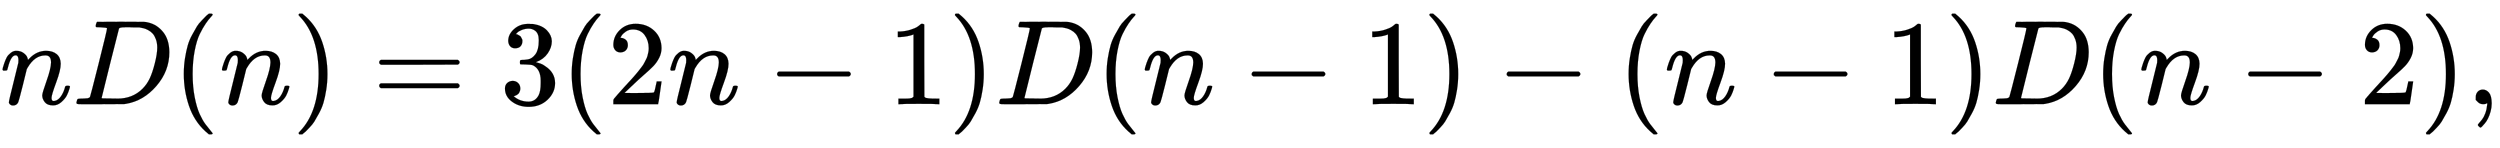
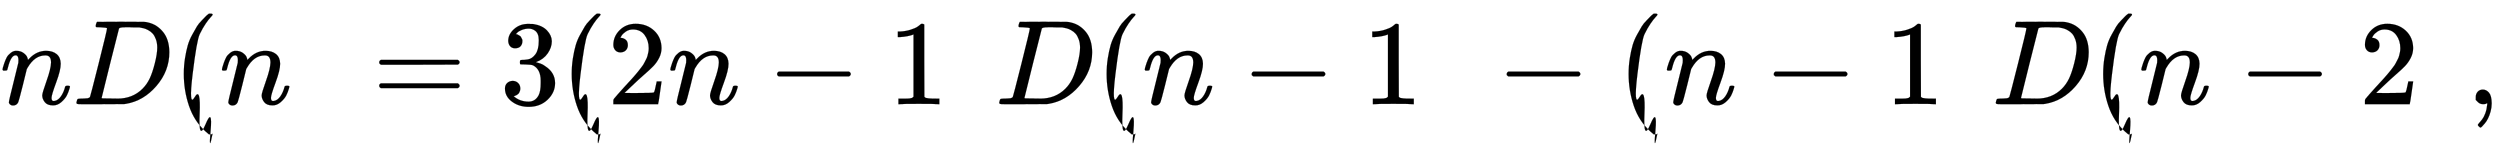
<svg xmlns="http://www.w3.org/2000/svg" xmlns:xlink="http://www.w3.org/1999/xlink" width="48.11ex" height="2.843ex" style="vertical-align: -0.838ex;" viewBox="0 -863.1 20713.8 1223.9" role="img" focusable="false" aria-labelledby="MathJax-SVG-1-Title">
  <title id="MathJax-SVG-1-Title">n upper D left parenthesis n right parenthesis equals 3 left parenthesis 2 n minus 1 right parenthesis upper D left parenthesis n minus 1 right parenthesis minus left parenthesis n minus 1 right parenthesis upper D left parenthesis n minus 2 right parenthesis comma</title>
  <defs aria-hidden="true">
    <path stroke-width="1" id="E1-MJMATHI-6E" d="M21 287Q22 293 24 303T36 341T56 388T89 425T135 442Q171 442 195 424T225 390T231 369Q231 367 232 367L243 378Q304 442 382 442Q436 442 469 415T503 336T465 179T427 52Q427 26 444 26Q450 26 453 27Q482 32 505 65T540 145Q542 153 560 153Q580 153 580 145Q580 144 576 130Q568 101 554 73T508 17T439 -10Q392 -10 371 17T350 73Q350 92 386 193T423 345Q423 404 379 404H374Q288 404 229 303L222 291L189 157Q156 26 151 16Q138 -11 108 -11Q95 -11 87 -5T76 7T74 17Q74 30 112 180T152 343Q153 348 153 366Q153 405 129 405Q91 405 66 305Q60 285 60 284Q58 278 41 278H27Q21 284 21 287Z" />
    <path stroke-width="1" id="E1-MJMATHI-44" d="M287 628Q287 635 230 637Q207 637 200 638T193 647Q193 655 197 667T204 682Q206 683 403 683Q570 682 590 682T630 676Q702 659 752 597T803 431Q803 275 696 151T444 3L430 1L236 0H125H72Q48 0 41 2T33 11Q33 13 36 25Q40 41 44 43T67 46Q94 46 127 49Q141 52 146 61Q149 65 218 339T287 628ZM703 469Q703 507 692 537T666 584T629 613T590 629T555 636Q553 636 541 636T512 636T479 637H436Q392 637 386 627Q384 623 313 339T242 52Q242 48 253 48T330 47Q335 47 349 47T373 46Q499 46 581 128Q617 164 640 212T683 339T703 469Z" />
-     <path stroke-width="1" id="E1-MJMAIN-28" d="M94 250Q94 319 104 381T127 488T164 576T202 643T244 695T277 729T302 750H315H319Q333 750 333 741Q333 738 316 720T275 667T226 581T184 443T167 250T184 58T225 -81T274 -167T316 -220T333 -241Q333 -250 318 -250H315H302L274 -226Q180 -141 137 -14T94 250Z" />
-     <path stroke-width="1" id="E1-MJMAIN-29" d="M60 749L64 750Q69 750 74 750H86L114 726Q208 641 251 514T294 250Q294 182 284 119T261 12T224 -76T186 -143T145 -194T113 -227T90 -246Q87 -249 86 -250H74Q66 -250 63 -250T58 -247T55 -238Q56 -237 66 -225Q221 -64 221 250T66 725Q56 737 55 738Q55 746 60 749Z" />
+     <path stroke-width="1" id="E1-MJMAIN-28" d="M94 250Q94 319 104 381T127 488T164 576T202 643T244 695T277 729T302 750H315H319Q333 750 333 741Q333 738 316 720T275 667T226 581T167 250T184 58T225 -81T274 -167T316 -220T333 -241Q333 -250 318 -250H315H302L274 -226Q180 -141 137 -14T94 250Z" />
    <path stroke-width="1" id="E1-MJMAIN-3D" d="M56 347Q56 360 70 367H707Q722 359 722 347Q722 336 708 328L390 327H72Q56 332 56 347ZM56 153Q56 168 72 173H708Q722 163 722 153Q722 140 707 133H70Q56 140 56 153Z" />
    <path stroke-width="1" id="E1-MJMAIN-33" d="M127 463Q100 463 85 480T69 524Q69 579 117 622T233 665Q268 665 277 664Q351 652 390 611T430 522Q430 470 396 421T302 350L299 348Q299 347 308 345T337 336T375 315Q457 262 457 175Q457 96 395 37T238 -22Q158 -22 100 21T42 130Q42 158 60 175T105 193Q133 193 151 175T169 130Q169 119 166 110T159 94T148 82T136 74T126 70T118 67L114 66Q165 21 238 21Q293 21 321 74Q338 107 338 175V195Q338 290 274 322Q259 328 213 329L171 330L168 332Q166 335 166 348Q166 366 174 366Q202 366 232 371Q266 376 294 413T322 525V533Q322 590 287 612Q265 626 240 626Q208 626 181 615T143 592T132 580H135Q138 579 143 578T153 573T165 566T175 555T183 540T186 520Q186 498 172 481T127 463Z" />
    <path stroke-width="1" id="E1-MJMAIN-32" d="M109 429Q82 429 66 447T50 491Q50 562 103 614T235 666Q326 666 387 610T449 465Q449 422 429 383T381 315T301 241Q265 210 201 149L142 93L218 92Q375 92 385 97Q392 99 409 186V189H449V186Q448 183 436 95T421 3V0H50V19V31Q50 38 56 46T86 81Q115 113 136 137Q145 147 170 174T204 211T233 244T261 278T284 308T305 340T320 369T333 401T340 431T343 464Q343 527 309 573T212 619Q179 619 154 602T119 569T109 550Q109 549 114 549Q132 549 151 535T170 489Q170 464 154 447T109 429Z" />
    <path stroke-width="1" id="E1-MJMAIN-2212" d="M84 237T84 250T98 270H679Q694 262 694 250T679 230H98Q84 237 84 250Z" />
    <path stroke-width="1" id="E1-MJMAIN-31" d="M213 578L200 573Q186 568 160 563T102 556H83V602H102Q149 604 189 617T245 641T273 663Q275 666 285 666Q294 666 302 660V361L303 61Q310 54 315 52T339 48T401 46H427V0H416Q395 3 257 3Q121 3 100 0H88V46H114Q136 46 152 46T177 47T193 50T201 52T207 57T213 61V578Z" />
    <path stroke-width="1" id="E1-MJMAIN-2C" d="M78 35T78 60T94 103T137 121Q165 121 187 96T210 8Q210 -27 201 -60T180 -117T154 -158T130 -185T117 -194Q113 -194 104 -185T95 -172Q95 -168 106 -156T131 -126T157 -76T173 -3V9L172 8Q170 7 167 6T161 3T152 1T140 0Q113 0 96 17Z" />
  </defs>
  <g stroke="currentColor" fill="currentColor" stroke-width="0" transform="matrix(1 0 0 -1 0 0)" aria-hidden="true">
    <use xlink:href="#E1-MJMATHI-6E" x="0" y="0" />
    <use xlink:href="#E1-MJMATHI-44" x="600" y="0" />
    <use xlink:href="#E1-MJMAIN-28" x="1429" y="0" />
    <use xlink:href="#E1-MJMATHI-6E" x="1818" y="0" />
    <use xlink:href="#E1-MJMAIN-29" x="2419" y="0" />
    <use xlink:href="#E1-MJMAIN-3D" x="3086" y="0" />
    <use xlink:href="#E1-MJMAIN-33" x="4142" y="0" />
    <use xlink:href="#E1-MJMAIN-28" x="4643" y="0" />
    <use xlink:href="#E1-MJMAIN-32" x="5032" y="0" />
    <use xlink:href="#E1-MJMATHI-6E" x="5533" y="0" />
    <use xlink:href="#E1-MJMAIN-2212" x="6355" y="0" />
    <use xlink:href="#E1-MJMAIN-31" x="7356" y="0" />
    <use xlink:href="#E1-MJMAIN-29" x="7857" y="0" />
    <use xlink:href="#E1-MJMATHI-44" x="8246" y="0" />
    <use xlink:href="#E1-MJMAIN-28" x="9075" y="0" />
    <use xlink:href="#E1-MJMATHI-6E" x="9464" y="0" />
    <use xlink:href="#E1-MJMAIN-2212" x="10287" y="0" />
    <use xlink:href="#E1-MJMAIN-31" x="11287" y="0" />
    <use xlink:href="#E1-MJMAIN-29" x="11788" y="0" />
    <use xlink:href="#E1-MJMAIN-2212" x="12400" y="0" />
    <use xlink:href="#E1-MJMAIN-28" x="13400" y="0" />
    <use xlink:href="#E1-MJMATHI-6E" x="13790" y="0" />
    <use xlink:href="#E1-MJMAIN-2212" x="14613" y="0" />
    <use xlink:href="#E1-MJMAIN-31" x="15613" y="0" />
    <use xlink:href="#E1-MJMAIN-29" x="16114" y="0" />
    <use xlink:href="#E1-MJMATHI-44" x="16503" y="0" />
    <use xlink:href="#E1-MJMAIN-28" x="17332" y="0" />
    <use xlink:href="#E1-MJMATHI-6E" x="17721" y="0" />
    <use xlink:href="#E1-MJMAIN-2212" x="18544" y="0" />
    <use xlink:href="#E1-MJMAIN-32" x="19545" y="0" />
    <use xlink:href="#E1-MJMAIN-29" x="20045" y="0" />
    <use xlink:href="#E1-MJMAIN-2C" x="20435" y="0" />
  </g>
</svg>